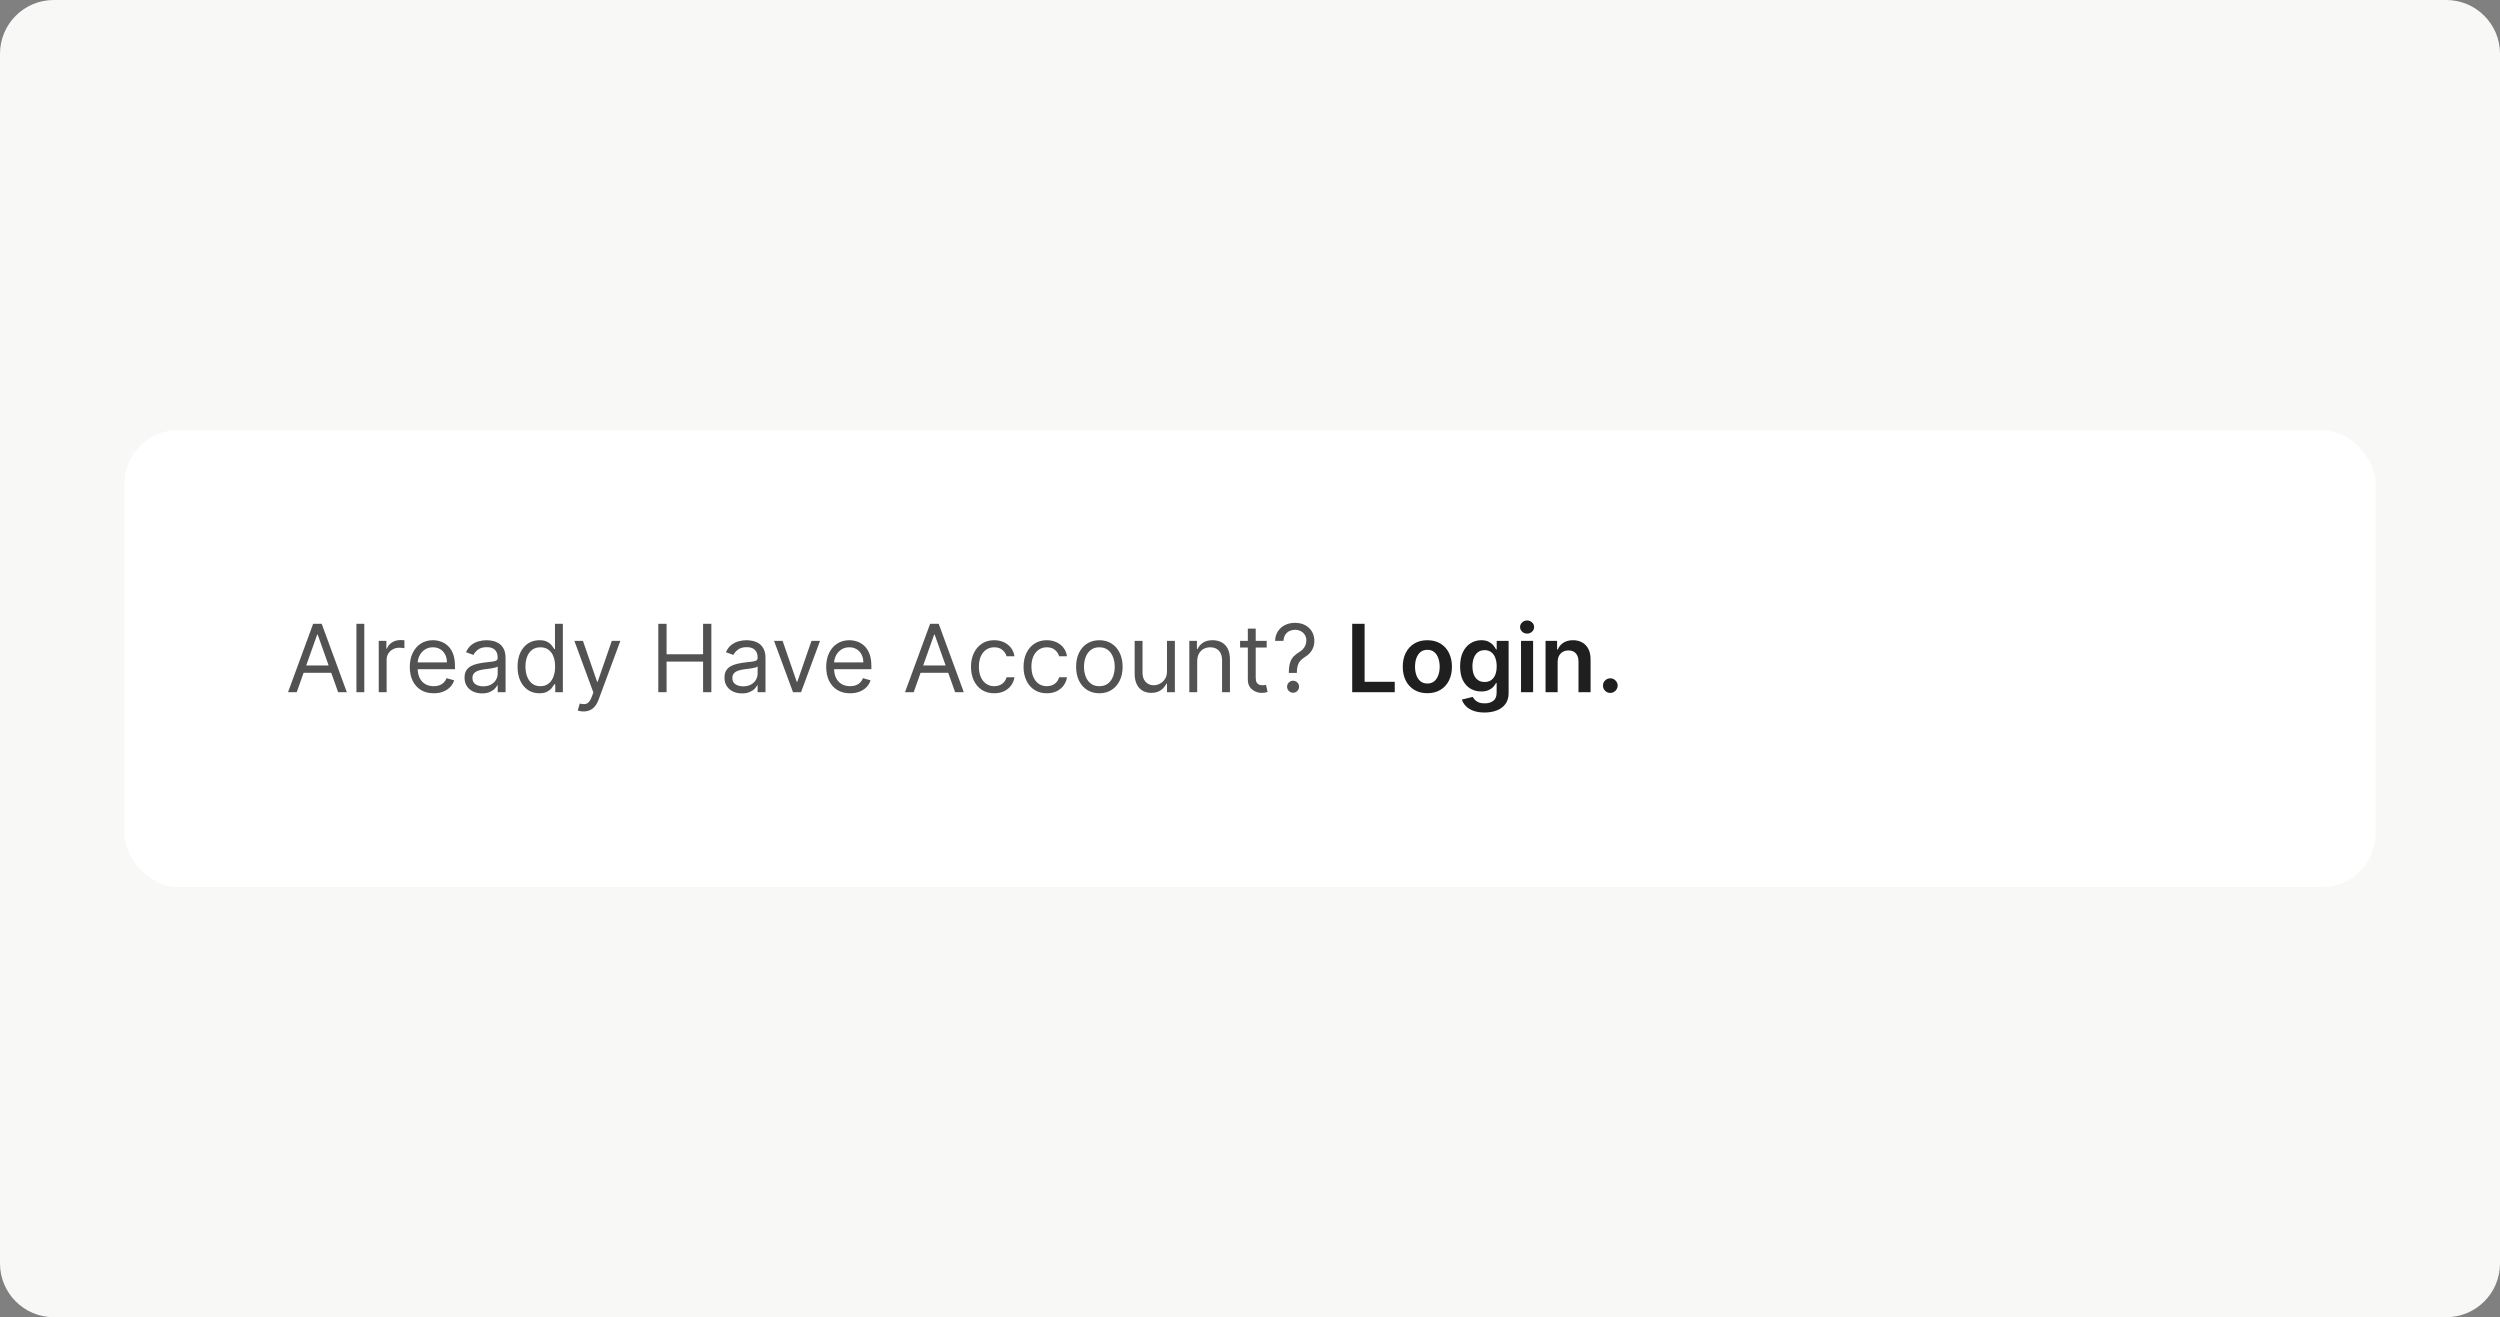
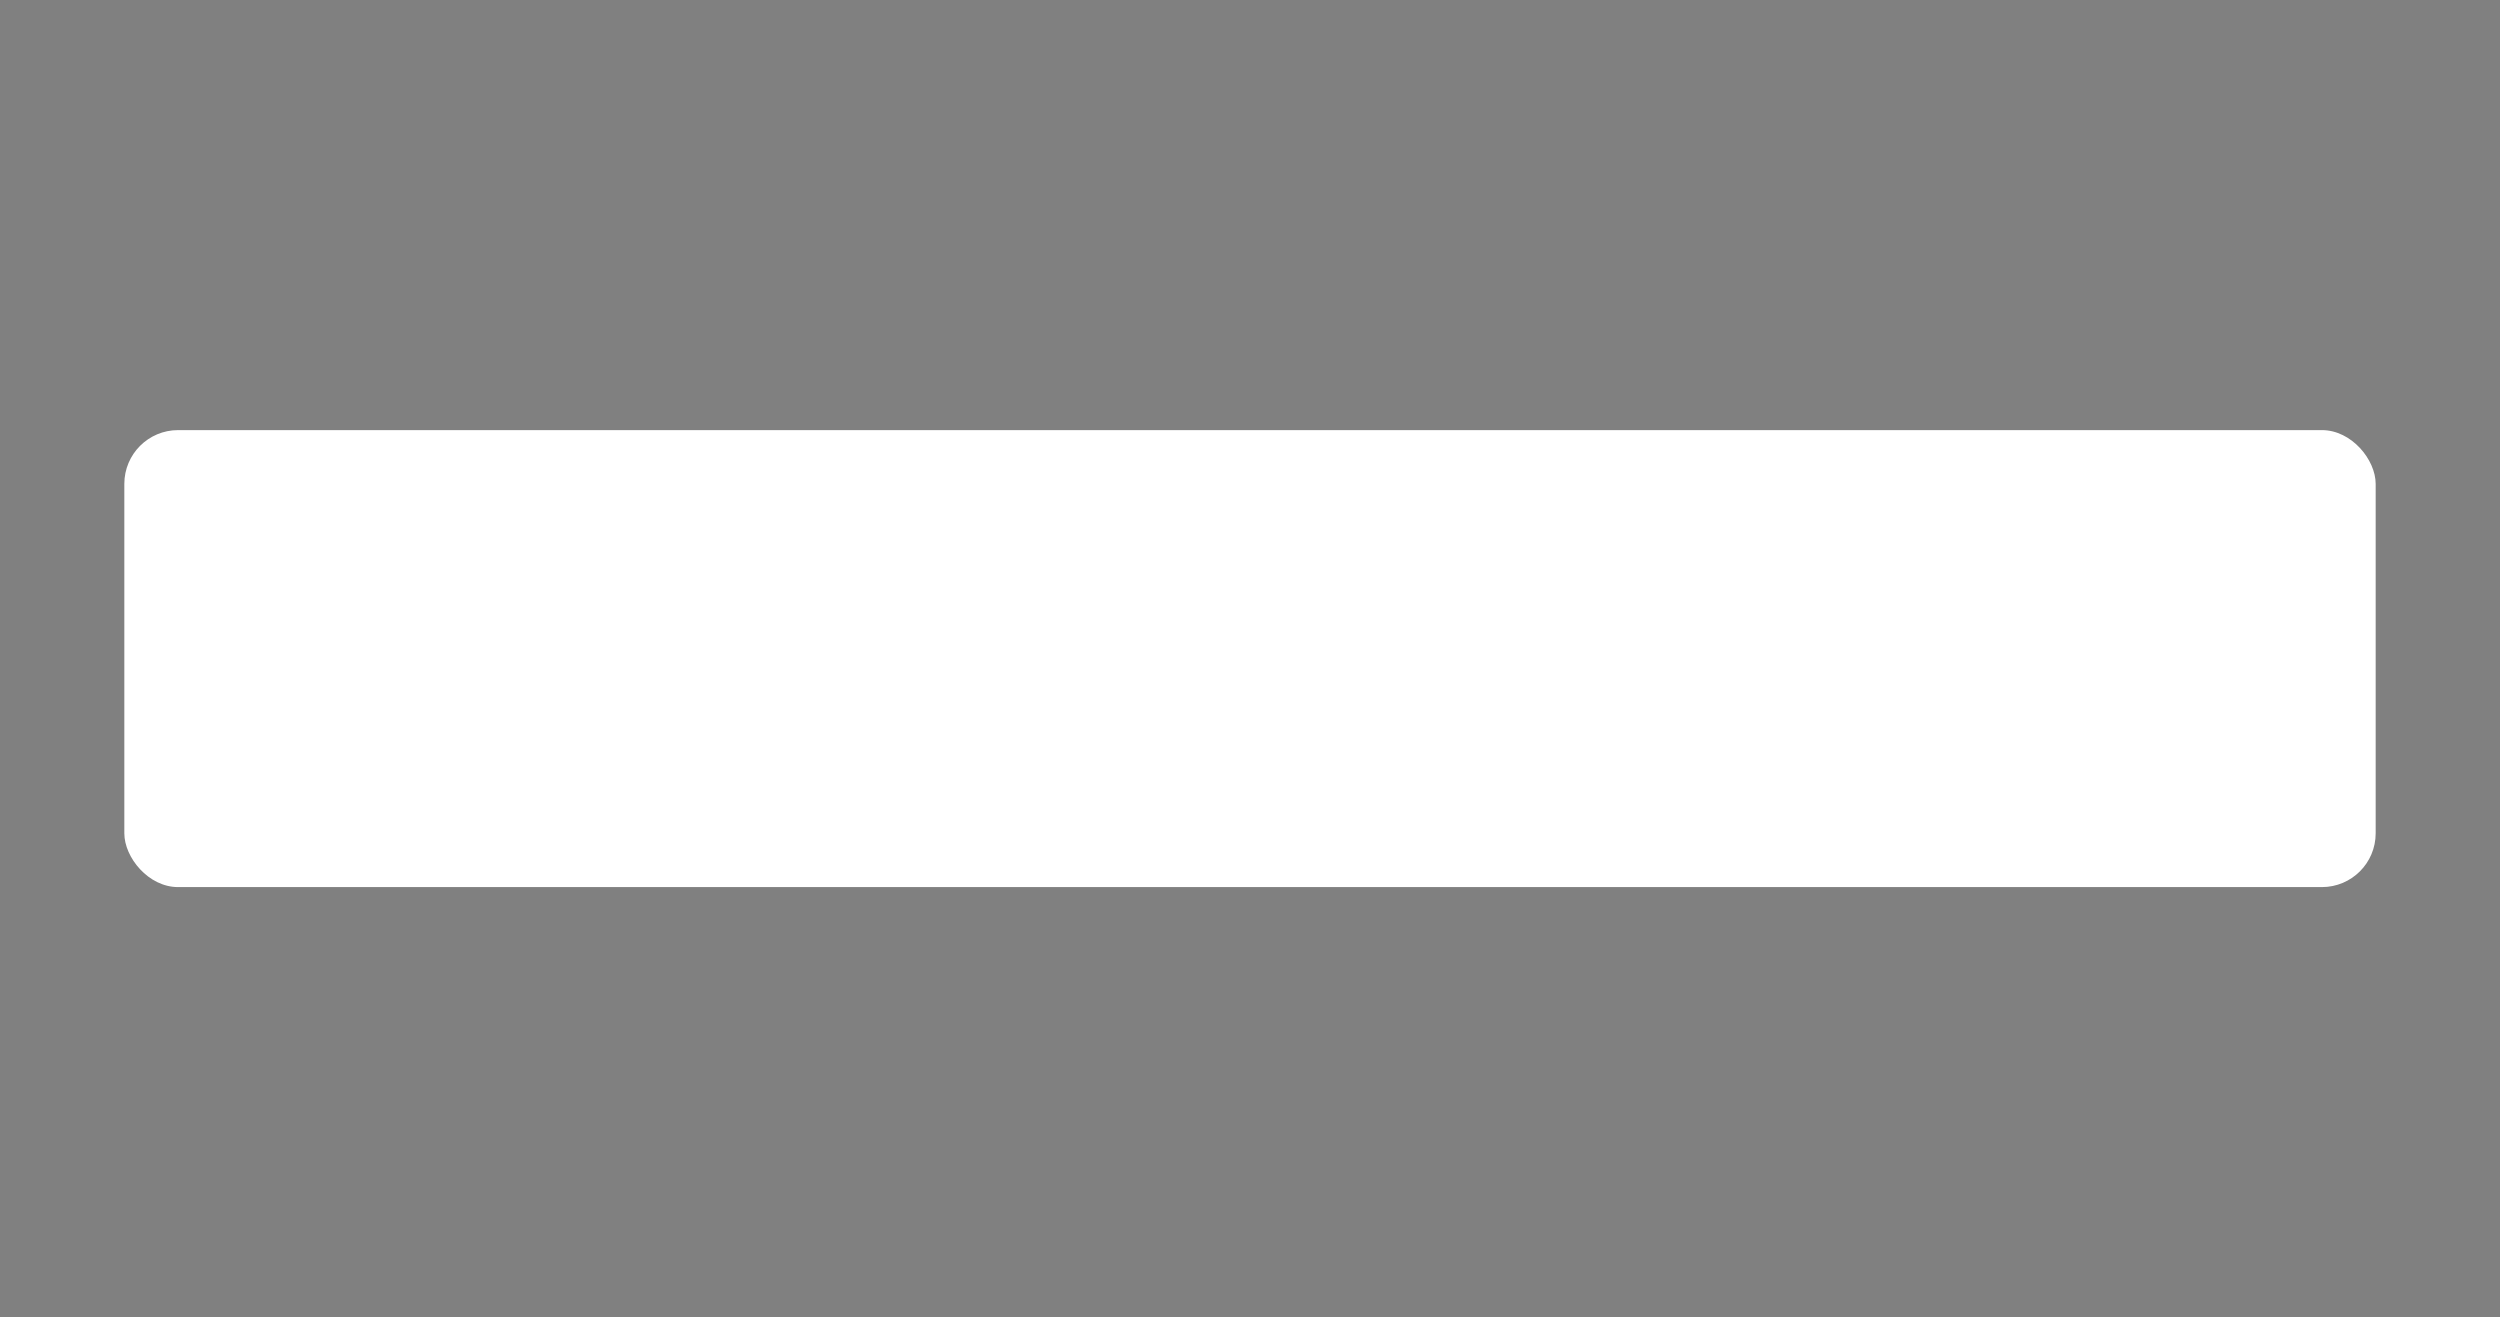
<svg xmlns="http://www.w3.org/2000/svg" width="372" height="196" viewBox="0 0 372 196" fill="none">
  <rect x="0" y="0" width="372" height="196" fill="#808080" stroke="none" />
-   <path d="M0 8C0 3.582 3.582 0 8 0H364C368.418 0 372 3.582 372 8V188C372 192.418 368.418 196 364 196H8C3.582 196 0 192.418 0 188V8Z" fill="#F8F8F7" />
  <rect x="18.5" y="64" width="335" height="68" rx="8" fill="white" />
-   <path d="M44.151 103H42.858L46.597 92.818H47.869L51.608 103H50.315L47.273 94.429H47.193L44.151 103ZM44.628 99.023H49.838V100.116H44.628V99.023ZM54.208 92.818V103H53.035V92.818H54.208ZM56.357 103V95.364H57.491V96.517H57.57C57.709 96.139 57.961 95.833 58.326 95.597C58.69 95.362 59.101 95.244 59.559 95.244C59.645 95.244 59.753 95.246 59.882 95.249C60.011 95.253 60.109 95.258 60.175 95.264V96.457C60.136 96.447 60.044 96.433 59.902 96.413C59.763 96.389 59.615 96.378 59.459 96.378C59.088 96.378 58.757 96.456 58.465 96.612C58.177 96.764 57.948 96.976 57.779 97.248C57.613 97.516 57.53 97.823 57.53 98.168V103H56.357ZM64.535 103.159C63.8 103.159 63.165 102.997 62.631 102.672C62.101 102.344 61.692 101.886 61.403 101.3C61.118 100.71 60.976 100.024 60.976 99.242C60.976 98.459 61.118 97.77 61.403 97.173C61.692 96.573 62.093 96.106 62.606 95.771C63.123 95.433 63.727 95.264 64.416 95.264C64.814 95.264 65.207 95.331 65.594 95.463C65.982 95.596 66.335 95.811 66.653 96.109C66.971 96.404 67.225 96.796 67.414 97.283C67.603 97.77 67.697 98.37 67.697 99.082V99.579H61.811V98.565H66.504C66.504 98.135 66.418 97.75 66.246 97.412C66.076 97.074 65.835 96.807 65.52 96.612C65.208 96.416 64.84 96.318 64.416 96.318C63.949 96.318 63.544 96.434 63.203 96.666C62.865 96.895 62.605 97.193 62.422 97.561C62.24 97.929 62.149 98.323 62.149 98.744V99.421C62.149 99.997 62.248 100.486 62.447 100.887C62.649 101.285 62.929 101.588 63.288 101.797C63.645 102.002 64.061 102.105 64.535 102.105C64.844 102.105 65.122 102.062 65.371 101.976C65.623 101.886 65.84 101.754 66.022 101.578C66.204 101.399 66.345 101.177 66.444 100.912L67.578 101.23C67.459 101.615 67.258 101.953 66.976 102.244C66.695 102.533 66.347 102.758 65.932 102.92C65.518 103.08 65.052 103.159 64.535 103.159ZM71.729 103.179C71.245 103.179 70.806 103.088 70.412 102.906C70.017 102.72 69.704 102.453 69.472 102.105C69.24 101.754 69.124 101.33 69.124 100.832C69.124 100.395 69.21 100.04 69.383 99.769C69.555 99.493 69.785 99.278 70.074 99.122C70.362 98.966 70.68 98.85 71.028 98.774C71.38 98.695 71.733 98.632 72.087 98.585C72.551 98.526 72.927 98.481 73.216 98.451C73.507 98.418 73.719 98.363 73.852 98.287C73.988 98.211 74.056 98.078 74.056 97.889V97.849C74.056 97.359 73.922 96.978 73.653 96.706C73.388 96.434 72.985 96.298 72.445 96.298C71.885 96.298 71.446 96.421 71.128 96.666C70.809 96.912 70.586 97.173 70.457 97.452L69.343 97.054C69.542 96.59 69.807 96.229 70.138 95.97C70.473 95.708 70.838 95.526 71.232 95.423C71.63 95.317 72.021 95.264 72.405 95.264C72.651 95.264 72.932 95.294 73.251 95.354C73.572 95.41 73.882 95.528 74.18 95.707C74.482 95.886 74.732 96.156 74.931 96.517C75.13 96.878 75.229 97.362 75.229 97.969V103H74.056V101.966H73.996C73.917 102.132 73.784 102.309 73.599 102.498C73.413 102.687 73.166 102.848 72.858 102.98C72.549 103.113 72.173 103.179 71.729 103.179ZM71.908 102.125C72.372 102.125 72.763 102.034 73.082 101.852C73.403 101.669 73.645 101.434 73.807 101.146C73.973 100.857 74.056 100.554 74.056 100.236V99.162C74.006 99.222 73.897 99.276 73.728 99.326C73.562 99.372 73.37 99.414 73.151 99.45C72.936 99.483 72.725 99.513 72.52 99.54C72.317 99.563 72.153 99.583 72.028 99.599C71.723 99.639 71.438 99.704 71.172 99.793C70.911 99.879 70.698 100.01 70.536 100.186C70.377 100.358 70.297 100.594 70.297 100.892C70.297 101.3 70.448 101.608 70.75 101.817C71.055 102.022 71.441 102.125 71.908 102.125ZM80.254 103.159C79.618 103.159 79.056 102.998 78.569 102.677C78.082 102.352 77.701 101.895 77.425 101.305C77.15 100.711 77.013 100.01 77.013 99.202C77.013 98.4 77.15 97.704 77.425 97.114C77.701 96.524 78.083 96.068 78.574 95.746C79.064 95.425 79.631 95.264 80.274 95.264C80.771 95.264 81.164 95.347 81.452 95.513C81.744 95.675 81.966 95.861 82.119 96.07C82.274 96.275 82.395 96.444 82.481 96.577H82.581V92.818H83.754V103H82.621V101.827H82.481C82.395 101.966 82.273 102.142 82.114 102.354C81.954 102.562 81.728 102.75 81.433 102.915C81.138 103.078 80.745 103.159 80.254 103.159ZM80.413 102.105C80.884 102.105 81.282 101.982 81.606 101.737C81.931 101.489 82.178 101.146 82.347 100.708C82.516 100.267 82.601 99.758 82.601 99.182C82.601 98.612 82.518 98.113 82.352 97.685C82.187 97.254 81.941 96.92 81.617 96.681C81.292 96.439 80.891 96.318 80.413 96.318C79.916 96.318 79.502 96.446 79.171 96.701C78.842 96.953 78.595 97.296 78.43 97.73C78.267 98.161 78.186 98.645 78.186 99.182C78.186 99.725 78.269 100.219 78.435 100.663C78.604 101.104 78.852 101.455 79.18 101.717C79.512 101.976 79.923 102.105 80.413 102.105ZM86.822 105.864C86.623 105.864 86.445 105.847 86.29 105.814C86.134 105.784 86.026 105.754 85.967 105.724L86.265 104.69C86.55 104.763 86.802 104.79 87.021 104.77C87.239 104.75 87.433 104.652 87.602 104.477C87.775 104.304 87.932 104.024 88.075 103.636L88.293 103.04L85.469 95.364H86.742L88.85 101.449H88.93L91.038 95.364H92.31L89.069 104.114C88.923 104.508 88.742 104.835 88.527 105.093C88.312 105.355 88.061 105.549 87.776 105.675C87.495 105.801 87.176 105.864 86.822 105.864ZM97.956 103V92.818H99.189V97.352H104.618V92.818H105.85V103H104.618V98.446H99.189V103H97.956ZM110.407 103.179C109.923 103.179 109.484 103.088 109.089 102.906C108.695 102.72 108.382 102.453 108.15 102.105C107.918 101.754 107.802 101.33 107.802 100.832C107.802 100.395 107.888 100.04 108.06 99.769C108.233 99.493 108.463 99.278 108.751 99.122C109.04 98.966 109.358 98.85 109.706 98.774C110.057 98.695 110.41 98.632 110.765 98.585C111.229 98.526 111.605 98.481 111.893 98.451C112.185 98.418 112.397 98.363 112.53 98.287C112.666 98.211 112.734 98.078 112.734 97.889V97.849C112.734 97.359 112.599 96.978 112.331 96.706C112.066 96.434 111.663 96.298 111.123 96.298C110.563 96.298 110.124 96.421 109.805 96.666C109.487 96.912 109.263 97.173 109.134 97.452L108.021 97.054C108.219 96.59 108.485 96.229 108.816 95.97C109.151 95.708 109.515 95.526 109.91 95.423C110.308 95.317 110.699 95.264 111.083 95.264C111.328 95.264 111.61 95.294 111.928 95.354C112.25 95.41 112.56 95.528 112.858 95.707C113.16 95.886 113.41 96.156 113.609 96.517C113.808 96.878 113.907 97.362 113.907 97.969V103H112.734V101.966H112.674C112.594 102.132 112.462 102.309 112.276 102.498C112.091 102.687 111.844 102.848 111.536 102.98C111.227 103.113 110.851 103.179 110.407 103.179ZM110.586 102.125C111.05 102.125 111.441 102.034 111.759 101.852C112.081 101.669 112.323 101.434 112.485 101.146C112.651 100.857 112.734 100.554 112.734 100.236V99.162C112.684 99.222 112.575 99.276 112.406 99.326C112.24 99.372 112.048 99.414 111.829 99.45C111.613 99.483 111.403 99.513 111.197 99.54C110.995 99.563 110.831 99.583 110.705 99.599C110.4 99.639 110.115 99.704 109.85 99.793C109.588 99.879 109.376 100.01 109.214 100.186C109.055 100.358 108.975 100.594 108.975 100.892C108.975 101.3 109.126 101.608 109.428 101.817C109.732 102.022 110.119 102.125 110.586 102.125ZM122.019 95.364L119.195 103H118.002L115.178 95.364H116.451L118.559 101.449H118.639L120.747 95.364H122.019ZM126.496 103.159C125.76 103.159 125.126 102.997 124.592 102.672C124.062 102.344 123.653 101.886 123.364 101.3C123.079 100.71 122.937 100.024 122.937 99.242C122.937 98.459 123.079 97.77 123.364 97.173C123.653 96.573 124.054 96.106 124.567 95.771C125.084 95.433 125.688 95.264 126.377 95.264C126.775 95.264 127.167 95.331 127.555 95.463C127.943 95.596 128.296 95.811 128.614 96.109C128.932 96.404 129.186 96.796 129.375 97.283C129.564 97.77 129.658 98.37 129.658 99.082V99.579H123.772V98.565H128.465C128.465 98.135 128.379 97.75 128.206 97.412C128.037 97.074 127.796 96.807 127.481 96.612C127.169 96.416 126.801 96.318 126.377 96.318C125.91 96.318 125.505 96.434 125.164 96.666C124.826 96.895 124.566 97.193 124.383 97.561C124.201 97.929 124.11 98.323 124.11 98.744V99.421C124.11 99.997 124.209 100.486 124.408 100.887C124.61 101.285 124.89 101.588 125.248 101.797C125.606 102.002 126.022 102.105 126.496 102.105C126.805 102.105 127.083 102.062 127.331 101.976C127.583 101.886 127.8 101.754 127.983 101.578C128.165 101.399 128.306 101.177 128.405 100.912L129.539 101.23C129.42 101.615 129.219 101.953 128.937 102.244C128.656 102.533 128.308 102.758 127.893 102.92C127.479 103.08 127.013 103.159 126.496 103.159ZM135.957 103H134.665L138.403 92.818H139.676L143.415 103H142.122L139.079 94.429H139L135.957 103ZM136.434 99.023H141.645V100.116H136.434V99.023ZM147.944 103.159C147.228 103.159 146.611 102.99 146.094 102.652C145.577 102.314 145.18 101.848 144.901 101.255C144.623 100.662 144.483 99.984 144.483 99.222C144.483 98.446 144.626 97.762 144.911 97.168C145.199 96.572 145.6 96.106 146.114 95.771C146.631 95.433 147.234 95.264 147.924 95.264C148.461 95.264 148.945 95.364 149.376 95.562C149.806 95.761 150.159 96.04 150.434 96.398C150.71 96.756 150.88 97.173 150.947 97.651H149.773C149.684 97.303 149.485 96.994 149.177 96.726C148.872 96.454 148.461 96.318 147.944 96.318C147.486 96.318 147.085 96.438 146.741 96.676C146.399 96.912 146.132 97.245 145.94 97.675C145.751 98.103 145.657 98.605 145.657 99.182C145.657 99.772 145.75 100.286 145.935 100.723C146.124 101.161 146.389 101.5 146.731 101.742C147.075 101.984 147.48 102.105 147.944 102.105C148.249 102.105 148.525 102.052 148.774 101.946C149.023 101.84 149.233 101.688 149.405 101.489C149.578 101.29 149.7 101.051 149.773 100.773H150.947C150.88 101.223 150.716 101.629 150.454 101.991C150.196 102.349 149.853 102.634 149.425 102.846C149.001 103.055 148.507 103.159 147.944 103.159ZM155.764 103.159C155.048 103.159 154.432 102.99 153.915 102.652C153.398 102.314 153 101.848 152.721 101.255C152.443 100.662 152.304 99.984 152.304 99.222C152.304 98.446 152.446 97.762 152.731 97.168C153.02 96.572 153.421 96.106 153.934 95.771C154.452 95.433 155.055 95.264 155.744 95.264C156.281 95.264 156.765 95.364 157.196 95.562C157.627 95.761 157.98 96.04 158.255 96.398C158.53 96.756 158.701 97.173 158.767 97.651H157.594C157.504 97.303 157.305 96.994 156.997 96.726C156.692 96.454 156.281 96.318 155.764 96.318C155.307 96.318 154.906 96.438 154.561 96.676C154.22 96.912 153.953 97.245 153.76 97.675C153.572 98.103 153.477 98.605 153.477 99.182C153.477 99.772 153.57 100.286 153.756 100.723C153.944 101.161 154.21 101.5 154.551 101.742C154.896 101.984 155.3 102.105 155.764 102.105C156.069 102.105 156.346 102.052 156.594 101.946C156.843 101.84 157.053 101.688 157.226 101.489C157.398 101.29 157.521 101.051 157.594 100.773H158.767C158.701 101.223 158.537 101.629 158.275 101.991C158.016 102.349 157.673 102.634 157.246 102.846C156.821 103.055 156.327 103.159 155.764 103.159ZM163.584 103.159C162.895 103.159 162.29 102.995 161.77 102.667C161.253 102.339 160.848 101.88 160.557 101.29C160.268 100.7 160.124 100.01 160.124 99.222C160.124 98.426 160.268 97.732 160.557 97.138C160.848 96.545 161.253 96.085 161.77 95.756C162.29 95.428 162.895 95.264 163.584 95.264C164.274 95.264 164.877 95.428 165.394 95.756C165.914 96.085 166.319 96.545 166.607 97.138C166.899 97.732 167.045 98.426 167.045 99.222C167.045 100.01 166.899 100.7 166.607 101.29C166.319 101.88 165.914 102.339 165.394 102.667C164.877 102.995 164.274 103.159 163.584 103.159ZM163.584 102.105C164.108 102.105 164.539 101.971 164.877 101.702C165.215 101.434 165.465 101.081 165.628 100.643C165.79 100.206 165.871 99.732 165.871 99.222C165.871 98.711 165.79 98.236 165.628 97.795C165.465 97.354 165.215 96.998 164.877 96.726C164.539 96.454 164.108 96.318 163.584 96.318C163.061 96.318 162.63 96.454 162.292 96.726C161.954 96.998 161.703 97.354 161.541 97.795C161.379 98.236 161.297 98.711 161.297 99.222C161.297 99.732 161.379 100.206 161.541 100.643C161.703 101.081 161.954 101.434 162.292 101.702C162.63 101.971 163.061 102.105 163.584 102.105ZM173.648 99.878V95.364H174.821V103H173.648V101.707H173.569C173.39 102.095 173.111 102.425 172.733 102.697C172.355 102.965 171.878 103.099 171.301 103.099C170.824 103.099 170.4 102.995 170.029 102.786C169.658 102.574 169.366 102.256 169.154 101.832C168.942 101.404 168.836 100.866 168.836 100.216V95.364H170.009V100.136C170.009 100.693 170.165 101.137 170.476 101.469C170.791 101.8 171.192 101.966 171.679 101.966C171.971 101.966 172.268 101.891 172.569 101.742C172.874 101.593 173.129 101.364 173.335 101.056C173.544 100.748 173.648 100.355 173.648 99.878ZM178.144 98.406V103H176.97V95.364H178.104V96.557H178.203C178.382 96.169 178.654 95.858 179.019 95.622C179.383 95.383 179.854 95.264 180.431 95.264C180.948 95.264 181.4 95.37 181.788 95.582C182.176 95.791 182.477 96.109 182.693 96.537C182.908 96.961 183.016 97.498 183.016 98.148V103H181.843V98.227C181.843 97.627 181.687 97.16 181.375 96.825C181.064 96.487 180.636 96.318 180.093 96.318C179.718 96.318 179.383 96.399 179.088 96.562C178.797 96.724 178.566 96.961 178.397 97.273C178.228 97.584 178.144 97.962 178.144 98.406ZM188.481 95.364V96.358H184.523V95.364H188.481ZM185.677 93.534H186.85V100.812C186.85 101.144 186.898 101.393 186.994 101.558C187.094 101.721 187.22 101.83 187.372 101.886C187.528 101.939 187.692 101.966 187.864 101.966C187.994 101.966 188.1 101.959 188.183 101.946C188.265 101.929 188.332 101.916 188.381 101.906L188.62 102.96C188.54 102.99 188.429 103.02 188.287 103.05C188.144 103.083 187.964 103.099 187.745 103.099C187.414 103.099 187.089 103.028 186.771 102.886C186.456 102.743 186.194 102.526 185.985 102.234C185.78 101.943 185.677 101.575 185.677 101.131V93.534ZM191.777 100.136V100.077C191.784 99.444 191.85 98.94 191.976 98.565C192.102 98.191 192.281 97.888 192.513 97.656C192.745 97.424 193.023 97.21 193.348 97.014C193.544 96.895 193.719 96.754 193.875 96.592C194.031 96.426 194.153 96.235 194.243 96.02C194.336 95.805 194.382 95.566 194.382 95.304C194.382 94.979 194.306 94.697 194.153 94.459C194.001 94.22 193.797 94.036 193.542 93.907C193.287 93.778 193.003 93.713 192.692 93.713C192.42 93.713 192.158 93.769 191.906 93.882C191.654 93.995 191.444 94.172 191.275 94.414C191.106 94.656 191.008 94.972 190.982 95.364H189.729C189.755 94.8 189.901 94.318 190.166 93.917C190.435 93.516 190.788 93.209 191.225 92.997C191.666 92.785 192.155 92.679 192.692 92.679C193.275 92.679 193.782 92.795 194.213 93.027C194.647 93.259 194.982 93.577 195.217 93.981C195.456 94.386 195.575 94.847 195.575 95.364C195.575 95.728 195.519 96.058 195.406 96.353C195.297 96.648 195.138 96.912 194.929 97.144C194.723 97.376 194.475 97.581 194.183 97.76C193.892 97.942 193.658 98.135 193.482 98.337C193.307 98.535 193.179 98.772 193.099 99.048C193.02 99.323 192.977 99.666 192.97 100.077V100.136H191.777ZM192.413 103.08C192.168 103.08 191.958 102.992 191.782 102.816C191.606 102.64 191.518 102.43 191.518 102.185C191.518 101.939 191.606 101.729 191.782 101.553C191.958 101.378 192.168 101.29 192.413 101.29C192.659 101.29 192.869 101.378 193.045 101.553C193.22 101.729 193.308 101.939 193.308 102.185C193.308 102.347 193.267 102.496 193.184 102.632C193.104 102.768 192.997 102.877 192.861 102.96C192.728 103.04 192.579 103.08 192.413 103.08Z" fill="#525252" />
-   <path d="M201.209 103V92.818H203.054V101.454H207.538V103H201.209ZM212.39 103.149C211.645 103.149 210.998 102.985 210.452 102.657C209.905 102.329 209.48 101.87 209.179 101.28C208.881 100.69 208.731 100 208.731 99.212C208.731 98.423 208.881 97.732 209.179 97.138C209.48 96.545 209.905 96.085 210.452 95.756C210.998 95.428 211.645 95.264 212.39 95.264C213.136 95.264 213.782 95.428 214.329 95.756C214.876 96.085 215.299 96.545 215.597 97.138C215.899 97.732 216.05 98.423 216.05 99.212C216.05 100 215.899 100.69 215.597 101.28C215.299 101.87 214.876 102.329 214.329 102.657C213.782 102.985 213.136 103.149 212.39 103.149ZM212.4 101.707C212.805 101.707 213.143 101.596 213.415 101.374C213.686 101.149 213.889 100.847 214.021 100.469C214.157 100.092 214.225 99.671 214.225 99.207C214.225 98.739 214.157 98.317 214.021 97.939C213.889 97.558 213.686 97.254 213.415 97.029C213.143 96.804 212.805 96.691 212.4 96.691C211.986 96.691 211.641 96.804 211.366 97.029C211.095 97.254 210.891 97.558 210.755 97.939C210.622 98.317 210.556 98.739 210.556 99.207C210.556 99.671 210.622 100.092 210.755 100.469C210.891 100.847 211.095 101.149 211.366 101.374C211.641 101.596 211.986 101.707 212.4 101.707ZM220.898 106.023C220.252 106.023 219.697 105.935 219.233 105.759C218.769 105.587 218.396 105.355 218.114 105.063C217.832 104.772 217.637 104.448 217.527 104.094L219.148 103.701C219.221 103.85 219.327 103.998 219.466 104.143C219.605 104.293 219.793 104.415 220.028 104.511C220.267 104.611 220.567 104.661 220.928 104.661C221.438 104.661 221.861 104.536 222.196 104.288C222.53 104.042 222.698 103.638 222.698 103.075V101.628H222.608C222.516 101.813 222.38 102.004 222.201 102.2C222.025 102.395 221.791 102.559 221.5 102.692C221.211 102.824 220.848 102.891 220.411 102.891C219.824 102.891 219.292 102.753 218.815 102.478C218.341 102.2 217.963 101.785 217.681 101.235C217.403 100.682 217.264 99.989 217.264 99.157C217.264 98.318 217.403 97.611 217.681 97.034C217.963 96.454 218.343 96.015 218.82 95.717C219.297 95.415 219.829 95.264 220.416 95.264C220.863 95.264 221.231 95.34 221.52 95.493C221.811 95.642 222.043 95.823 222.216 96.035C222.388 96.244 222.519 96.441 222.608 96.626H222.708V95.364H224.483V103.124C224.483 103.777 224.327 104.317 224.015 104.745C223.704 105.173 223.278 105.492 222.738 105.705C222.197 105.917 221.584 106.023 220.898 106.023ZM220.913 101.479C221.294 101.479 221.619 101.386 221.887 101.2C222.156 101.015 222.36 100.748 222.499 100.4C222.638 100.052 222.708 99.634 222.708 99.147C222.708 98.666 222.638 98.246 222.499 97.884C222.363 97.523 222.161 97.243 221.892 97.044C221.627 96.842 221.301 96.741 220.913 96.741C220.512 96.741 220.177 96.845 219.909 97.054C219.64 97.263 219.438 97.549 219.302 97.914C219.166 98.275 219.098 98.686 219.098 99.147C219.098 99.614 219.166 100.024 219.302 100.375C219.441 100.723 219.645 100.995 219.914 101.19C220.185 101.383 220.519 101.479 220.913 101.479ZM226.327 103V95.364H228.127V103H226.327ZM227.232 94.28C226.947 94.28 226.702 94.185 226.496 93.996C226.291 93.804 226.188 93.574 226.188 93.305C226.188 93.034 226.291 92.803 226.496 92.614C226.702 92.422 226.947 92.326 227.232 92.326C227.52 92.326 227.766 92.422 227.968 92.614C228.173 92.803 228.276 93.034 228.276 93.305C228.276 93.574 228.173 93.804 227.968 93.996C227.766 94.185 227.52 94.28 227.232 94.28ZM231.777 98.526V103H229.977V95.364H231.698V96.661H231.787C231.963 96.234 232.243 95.894 232.627 95.642C233.015 95.39 233.494 95.264 234.064 95.264C234.591 95.264 235.05 95.377 235.441 95.602C235.836 95.828 236.141 96.154 236.356 96.582C236.575 97.009 236.682 97.528 236.679 98.138V103H234.879V98.416C234.879 97.906 234.747 97.506 234.482 97.218C234.22 96.93 233.857 96.785 233.393 96.785C233.078 96.785 232.798 96.855 232.553 96.994C232.311 97.13 232.12 97.327 231.981 97.586C231.845 97.844 231.777 98.158 231.777 98.526ZM239.617 103.109C239.316 103.109 239.057 103.003 238.842 102.791C238.626 102.579 238.52 102.321 238.524 102.016C238.52 101.717 238.626 101.462 238.842 101.25C239.057 101.038 239.316 100.932 239.617 100.932C239.909 100.932 240.163 101.038 240.378 101.25C240.597 101.462 240.708 101.717 240.711 102.016C240.708 102.218 240.655 102.402 240.552 102.567C240.453 102.733 240.32 102.866 240.154 102.965C239.992 103.061 239.813 103.109 239.617 103.109Z" fill="#1F1F1F" />
</svg>